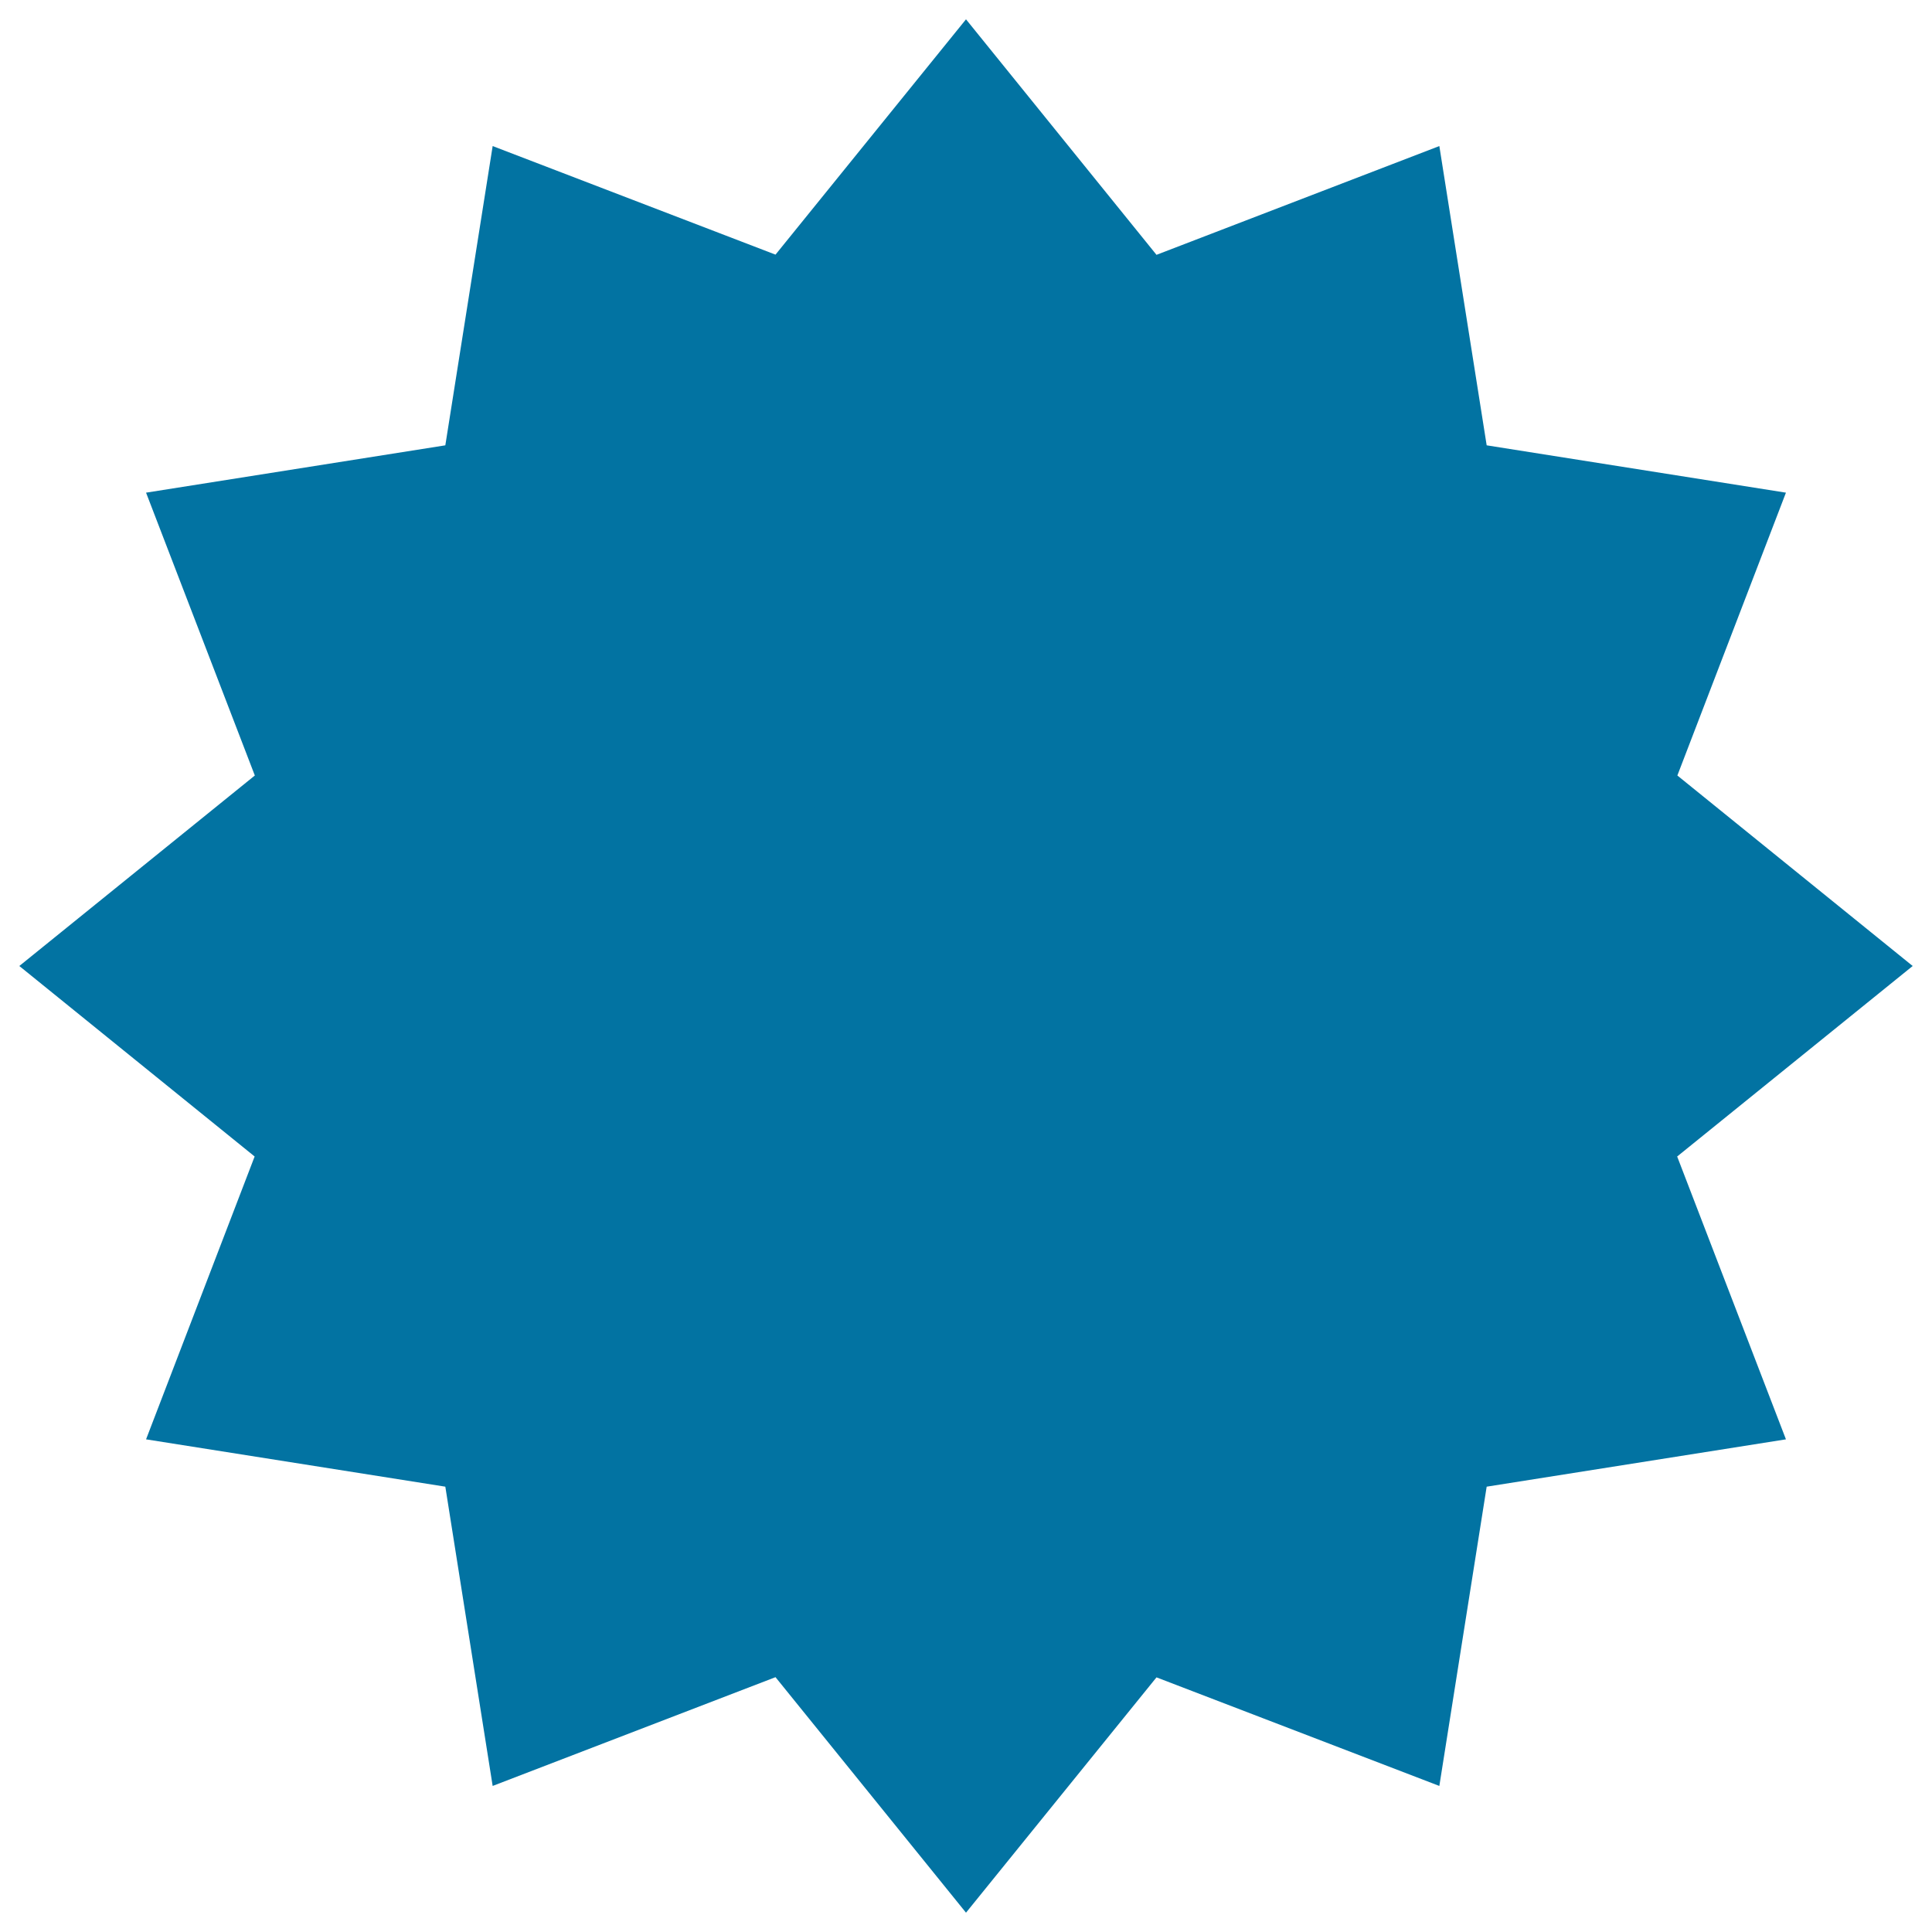
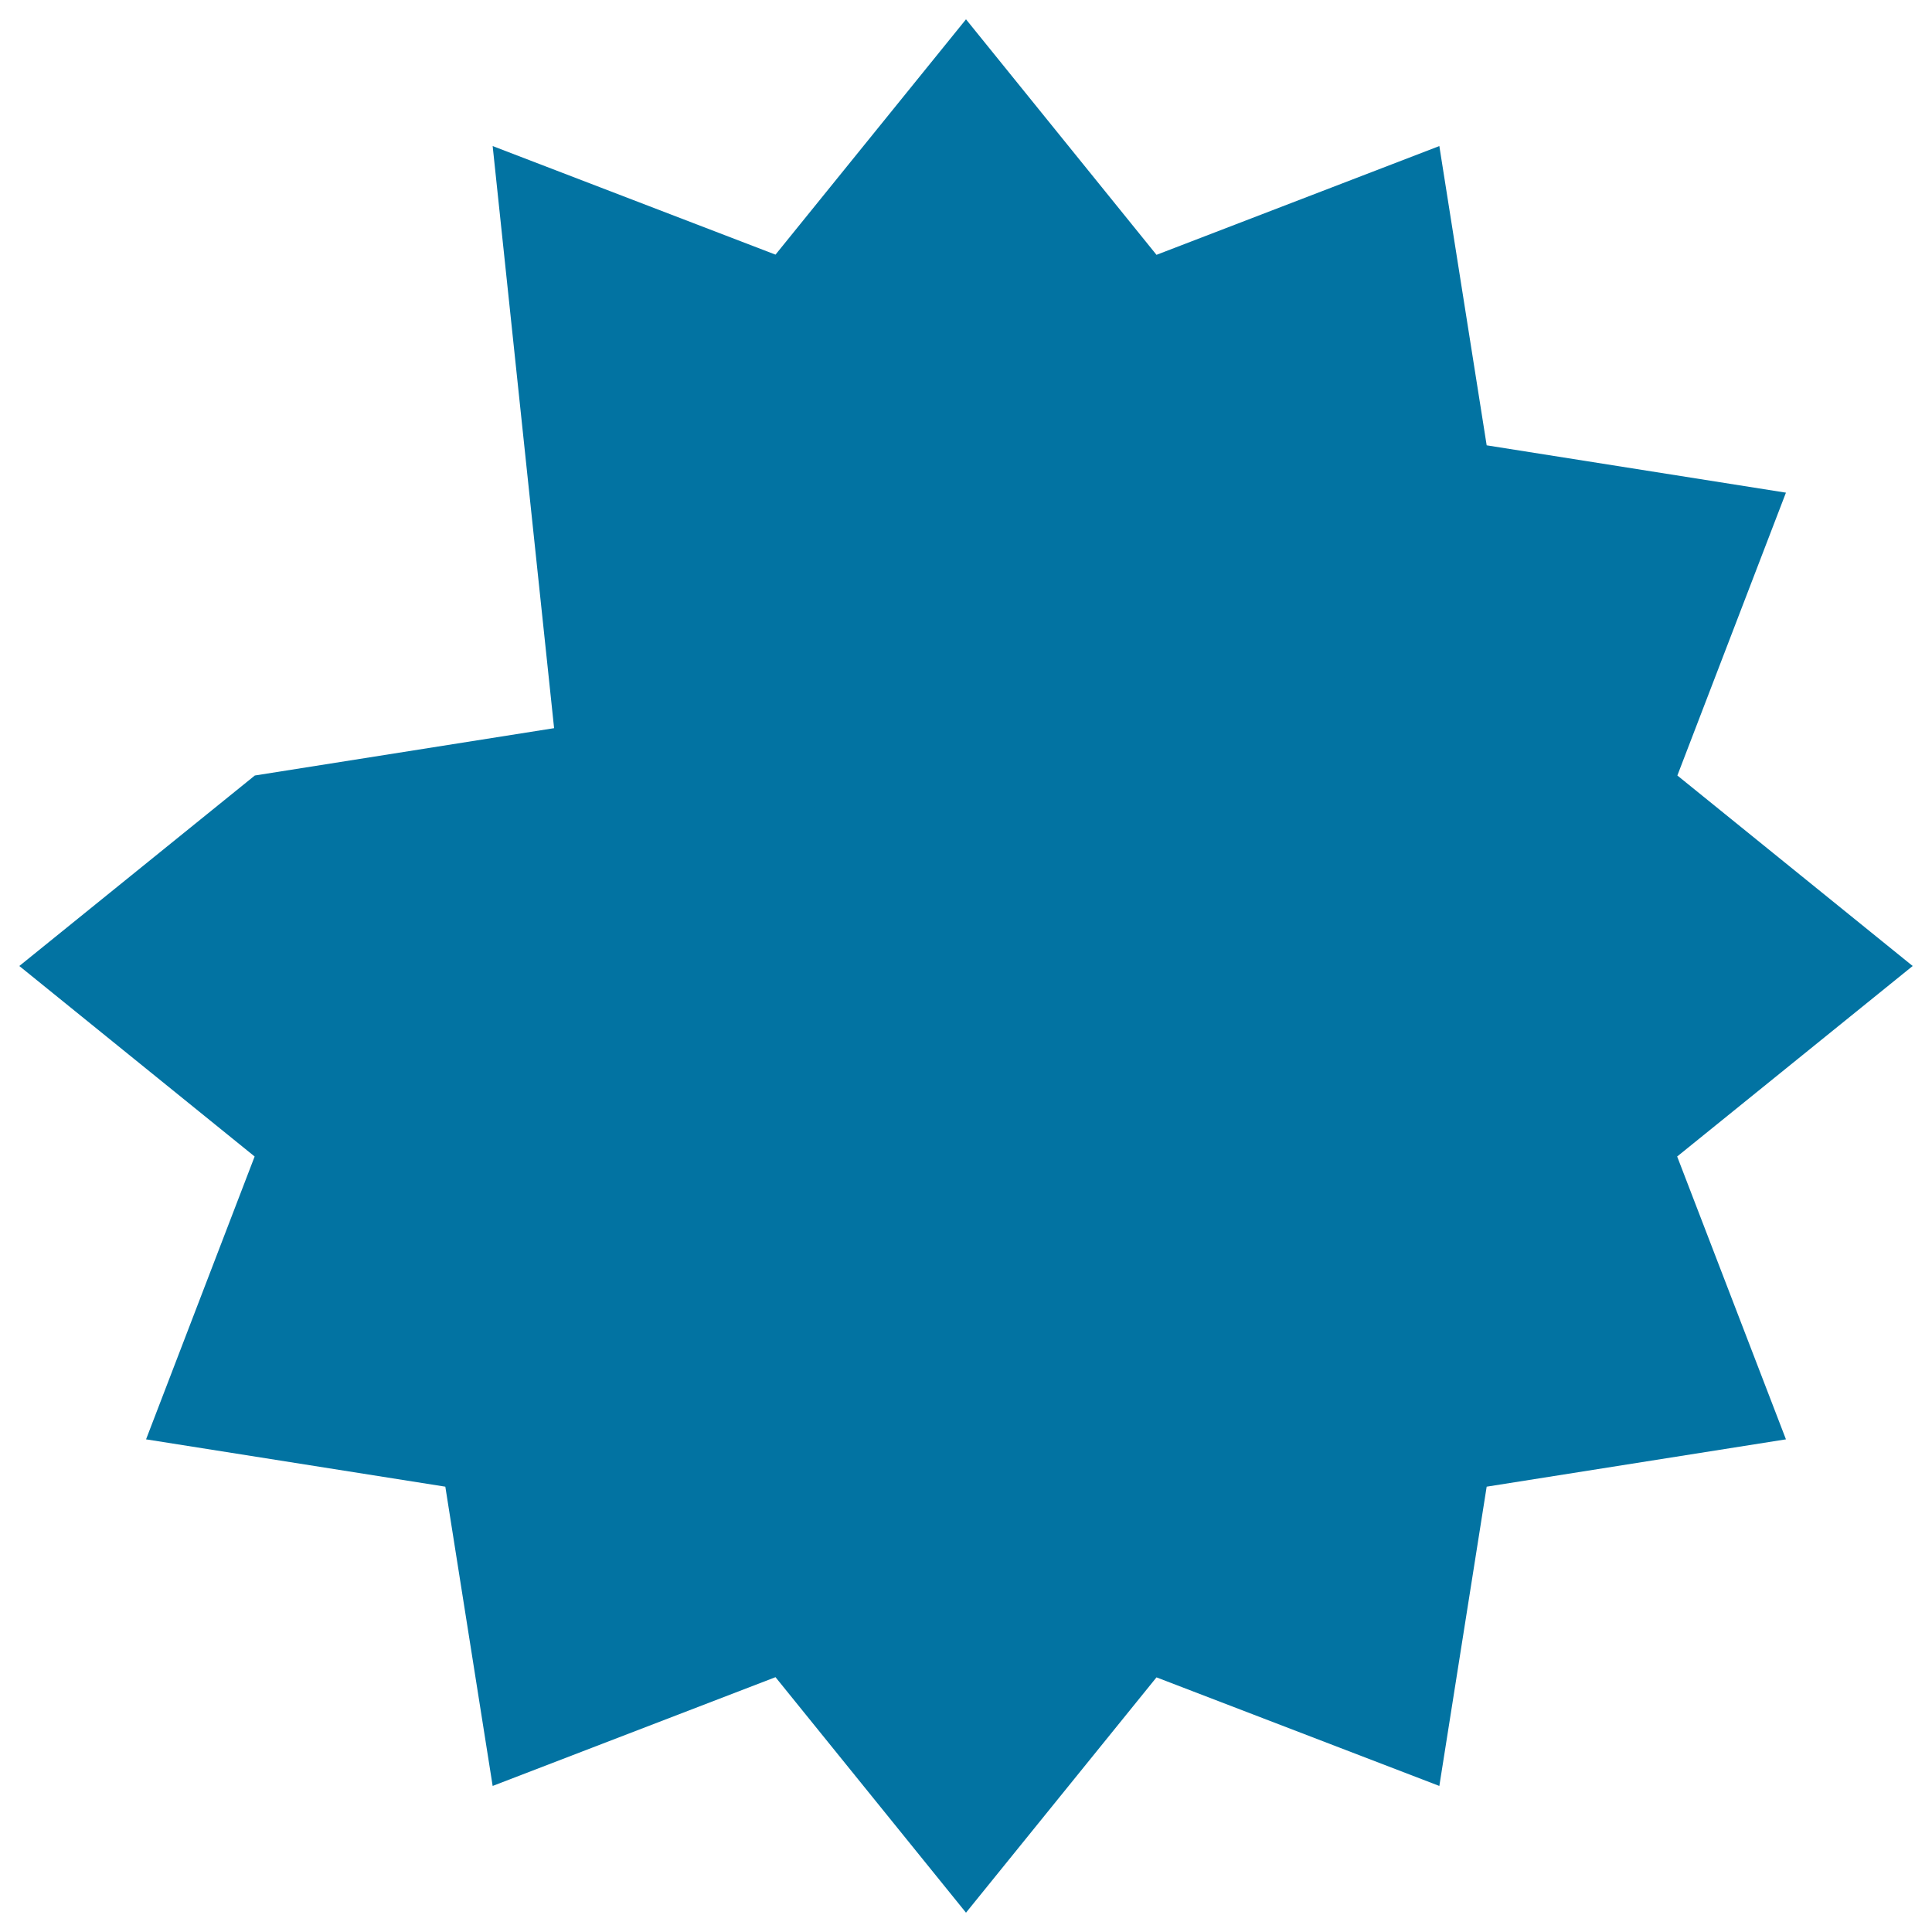
<svg xmlns="http://www.w3.org/2000/svg" viewBox="0 0 1000 1000" style="fill:#0273a2">
  <title>Discount SVG icon</title>
-   <path d="M769.5,230.5L924.4,255l-56.2,146.4L990,500l-121.9,98.6L924.4,745l-154.9,24.5L745,924.4l-146.4-56.2L500,990l-98.6-121.9L255,924.4l-24.5-154.9L75.6,745l56.2-146.4L10,500l121.9-98.6L75.6,255l154.9-24.5L255,75.6l146.4,56.2L500,10l98.6,121.9L745,75.6L769.5,230.5z" />
+   <path d="M769.5,230.5L924.4,255l-56.2,146.4L990,500l-121.9,98.6L924.4,745l-154.9,24.5L745,924.4l-146.4-56.2L500,990l-98.6-121.9L255,924.4l-24.5-154.9L75.6,745l56.2-146.4L10,500l121.9-98.6l154.9-24.5L255,75.6l146.4,56.2L500,10l98.6,121.9L745,75.6L769.5,230.5z" />
  <path d="M393,342.8c23.7,0,43,19.3,43,43c0,23.7-19.3,43-43,43s-43-19.3-43-43C350,362,369.3,342.8,393,342.8 M393,289.4c-53.2,0-96.3,43.1-96.3,96.3c0,53.2,43.1,96.3,96.3,96.3s96.3-43.1,96.3-96.3C489.3,332.5,446.2,289.4,393,289.4L393,289.4z" />
-   <path d="M607.6,557.4c23.7,0,43,19.3,43,43s-19.3,43-43,43c-23.7,0-43-19.3-43-43S583.9,557.4,607.6,557.4 M607.6,504c-53.2,0-96.3,43.1-96.3,96.3c0,53.2,43.1,96.3,96.3,96.3c53.2,0,96.3-43.1,96.3-96.3C704,547.1,660.8,504,607.6,504L607.6,504z" />
  <path d="M692.9,300.5c14.8,14.8,14.8,38.7,0,53.5L361.2,685.6c-14.8,14.8-38.7,14.8-53.5,0l0,0c-14.8-14.8-14.8-38.7,0-53.5l331.7-331.7C654.2,285.7,678.1,285.7,692.9,300.5L692.9,300.5z" />
</svg>